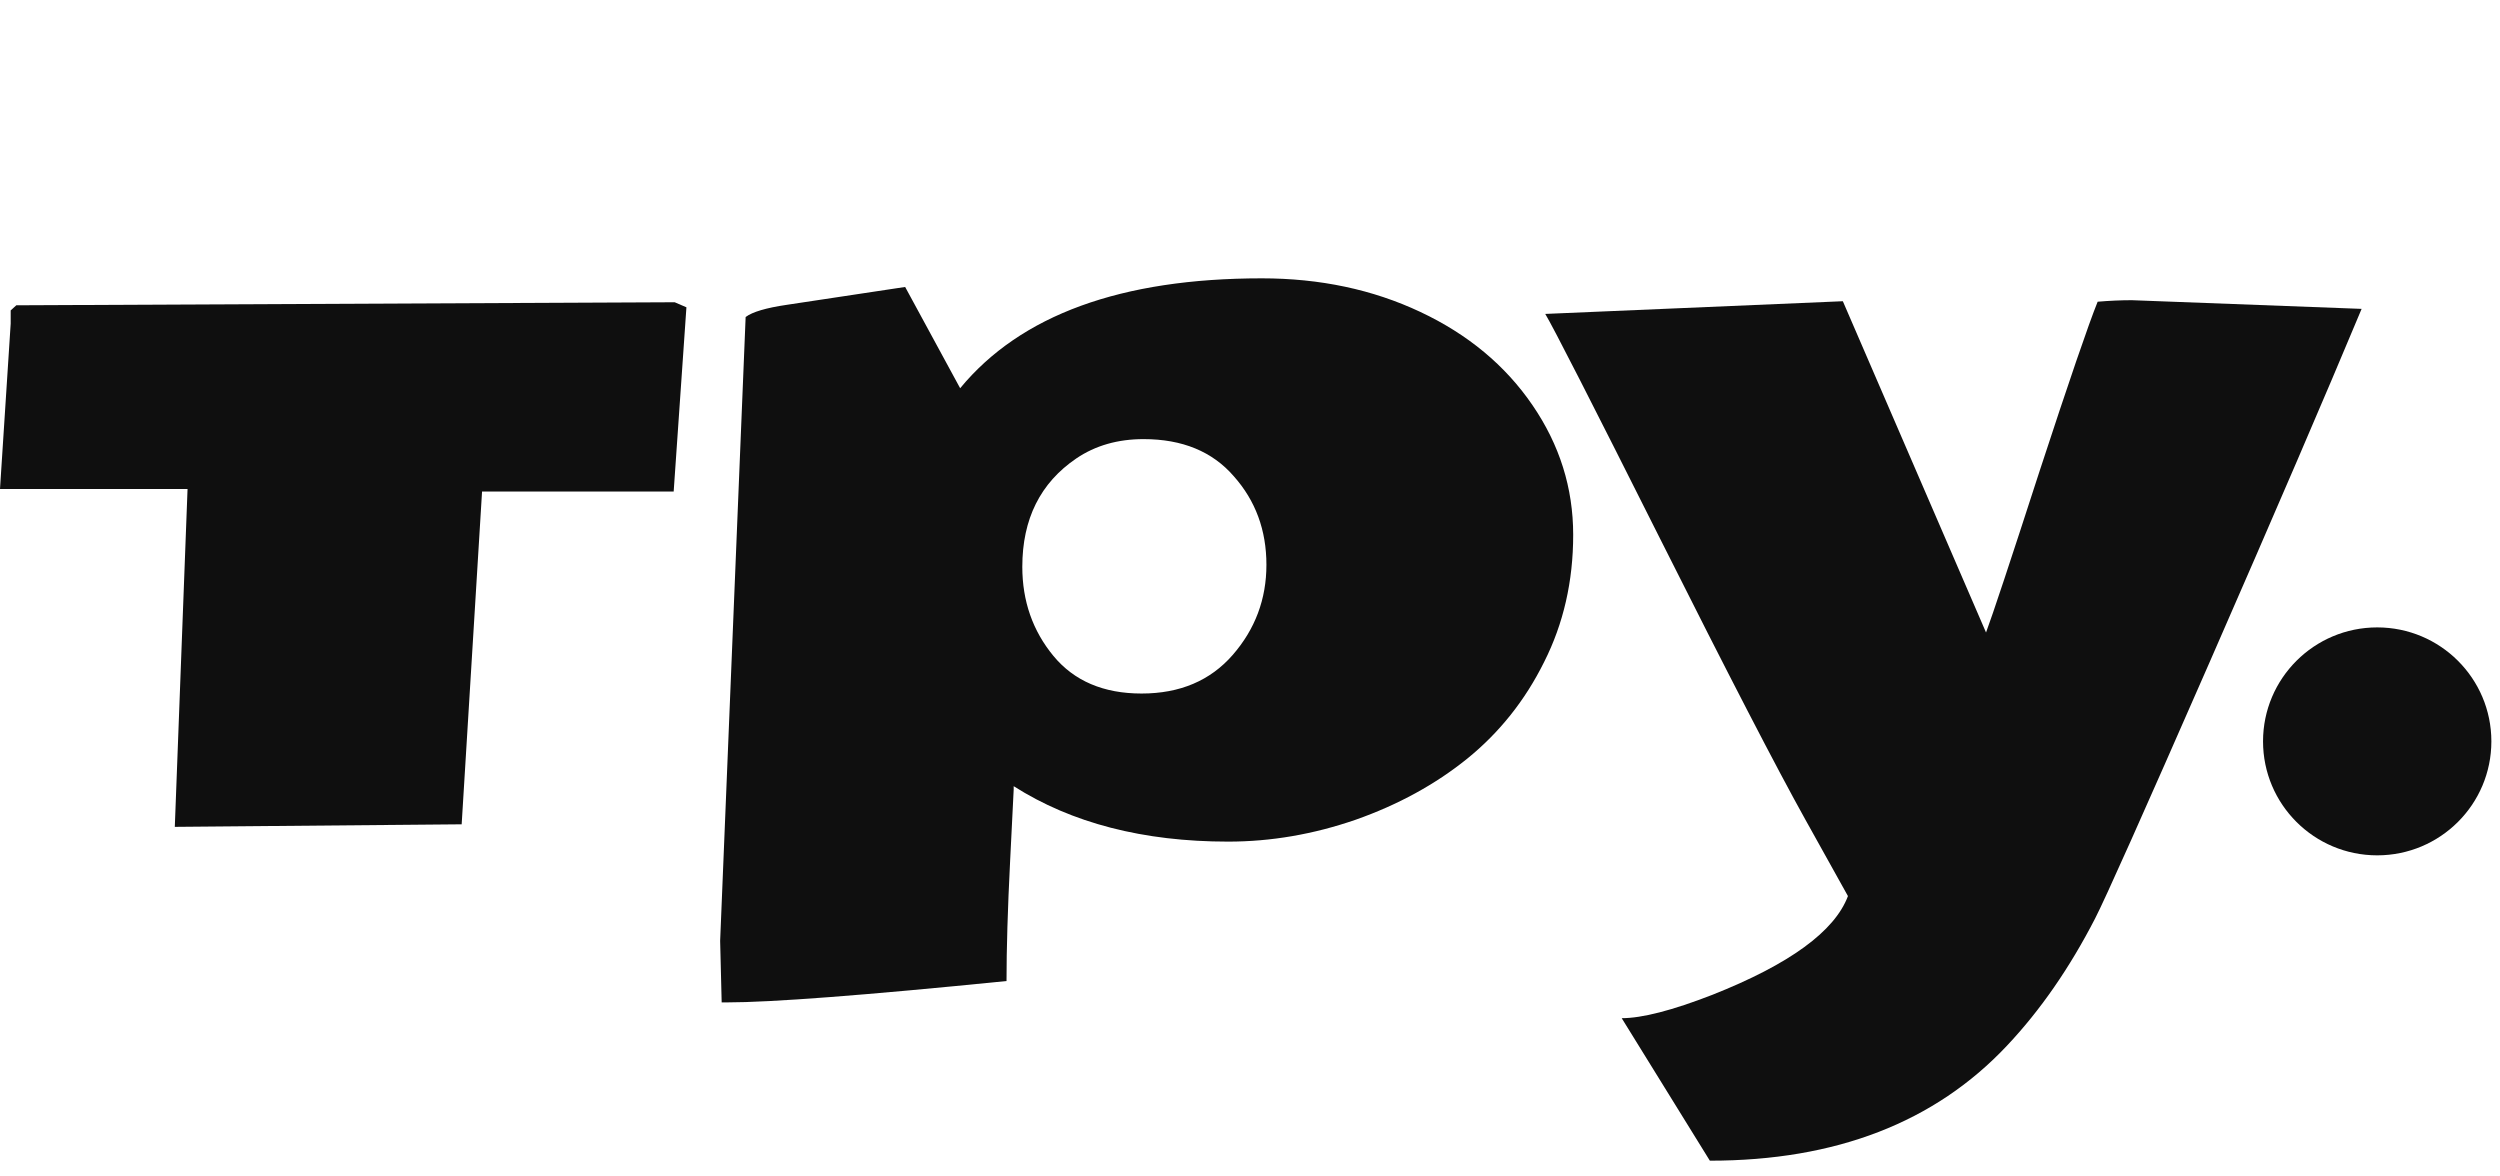
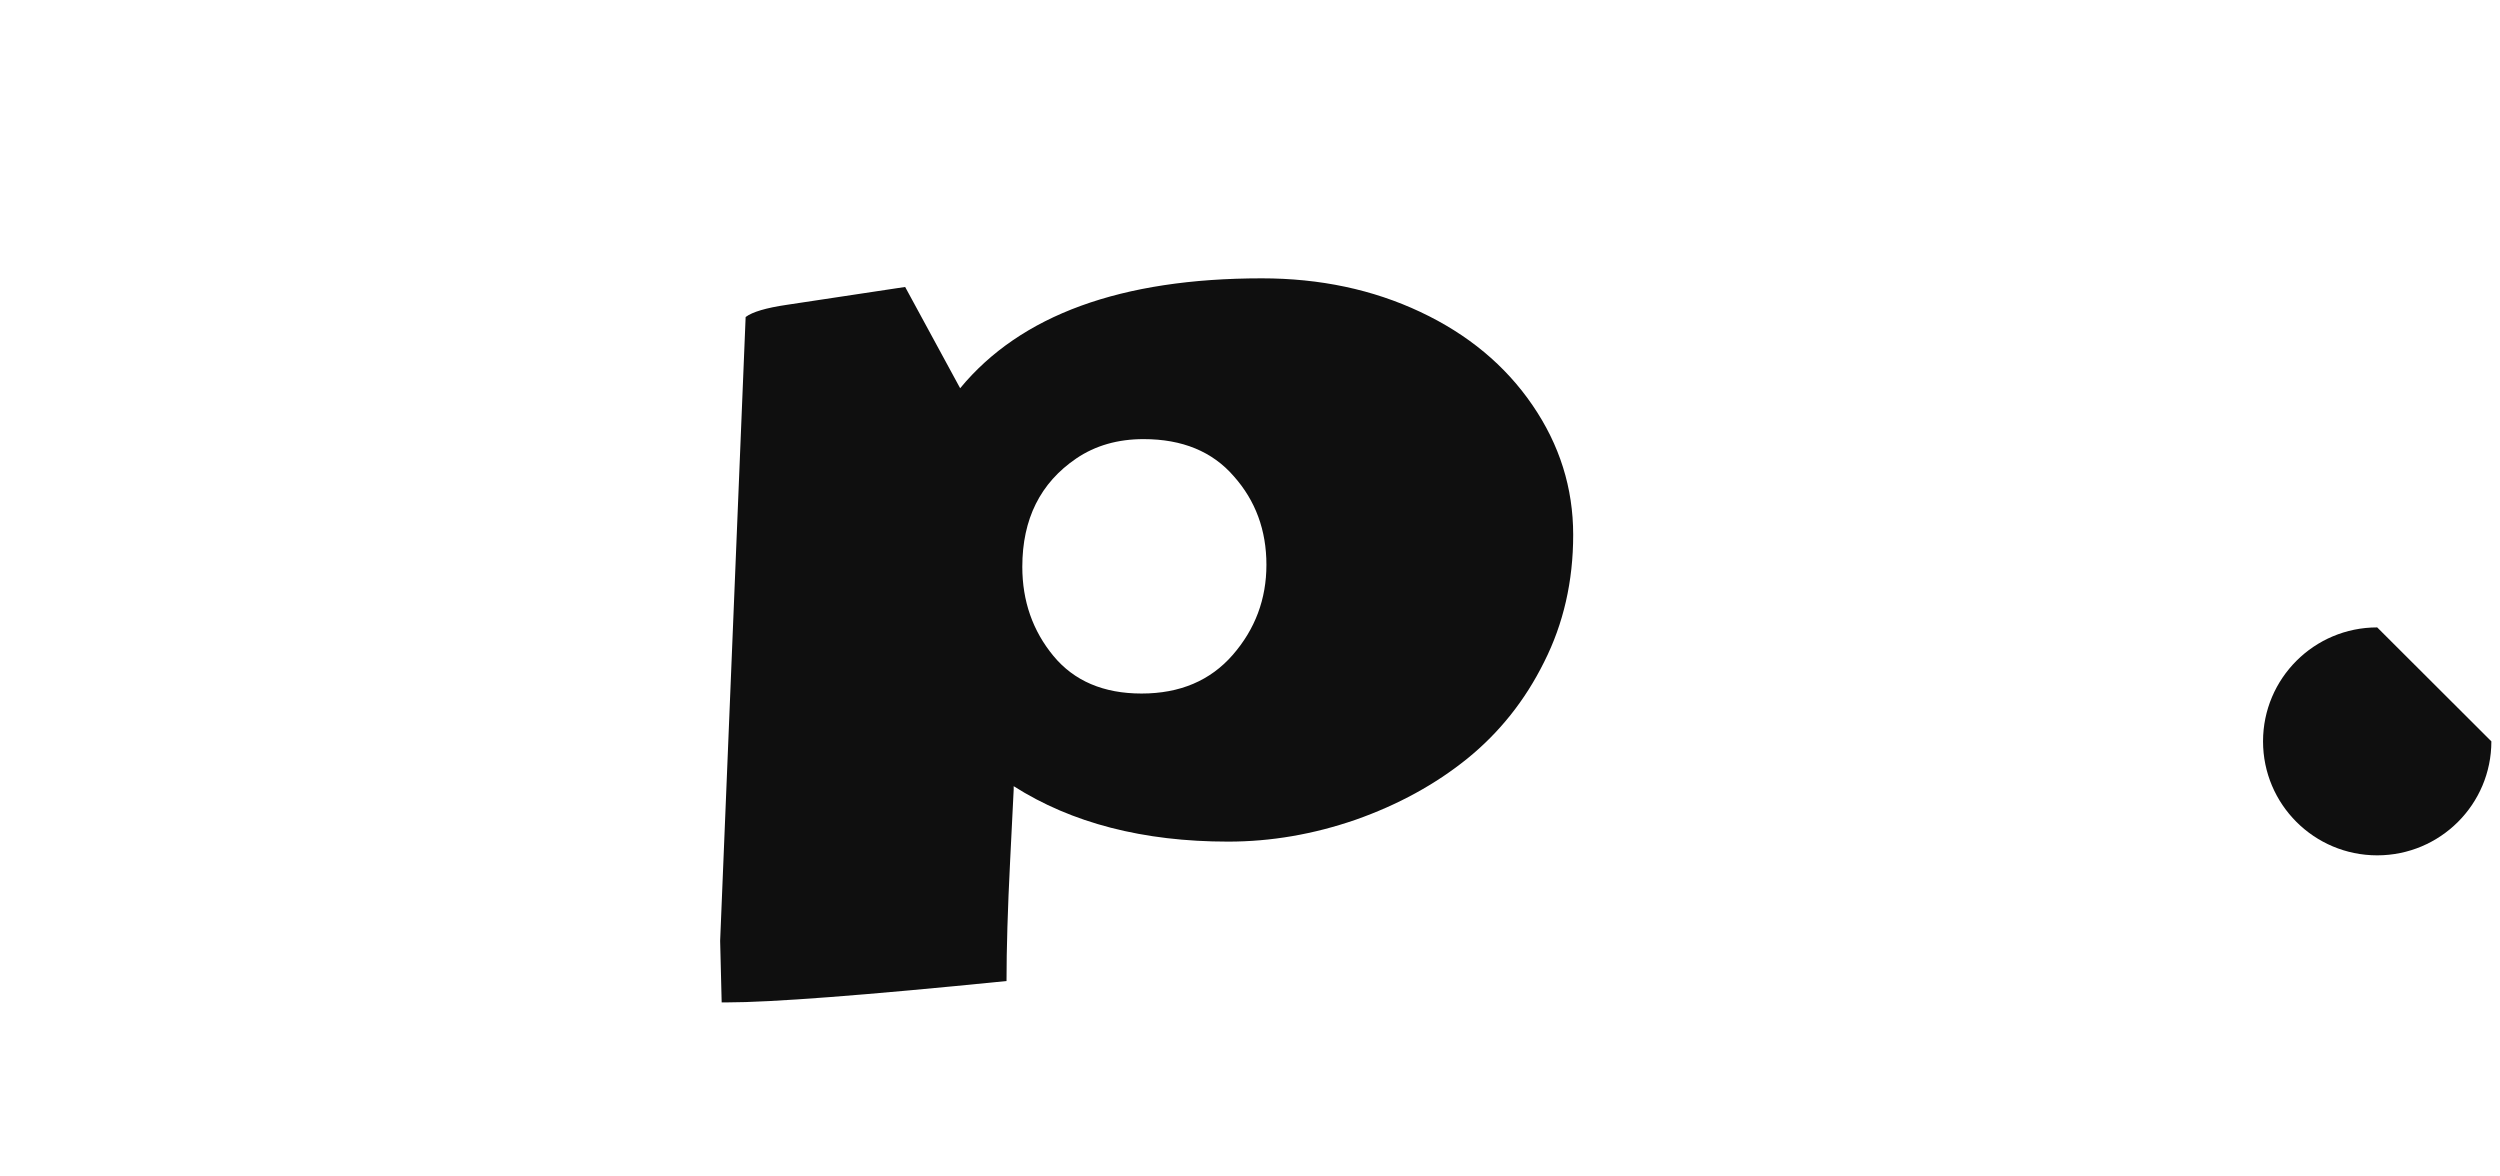
<svg xmlns="http://www.w3.org/2000/svg" width="51" height="24" viewBox="0 0 51 24" fill="none">
-   <path d="M9.418 16.816L3.566 16.868L3.826 9.975H0L0.218 6.602V6.332L0.333 6.228L13.764 6.166L14.003 6.269L13.743 10.027H9.834L9.418 16.816Z" fill="#0F0F0F" />
  <path d="M23.288 14.148C24.071 14.148 24.691 13.885 25.149 13.359C25.606 12.833 25.835 12.221 25.835 11.522C25.835 10.816 25.613 10.214 25.17 9.716C24.733 9.211 24.12 8.958 23.329 8.958C22.803 8.958 22.345 9.089 21.957 9.352C21.223 9.851 20.855 10.588 20.855 11.563C20.855 12.262 21.067 12.868 21.489 13.38C21.912 13.892 22.512 14.148 23.288 14.148ZM20.533 20.013C17.636 20.304 15.734 20.449 14.826 20.449H14.722C14.701 19.64 14.691 19.221 14.691 19.193L15.211 6.467C15.349 6.363 15.63 6.28 16.053 6.218L18.465 5.854L19.587 7.92C20.821 6.425 22.872 5.678 25.741 5.678C26.926 5.678 28.004 5.906 28.974 6.363C29.945 6.82 30.707 7.453 31.261 8.263C31.816 9.072 32.093 9.955 32.093 10.91C32.093 11.858 31.895 12.723 31.5 13.505C31.112 14.287 30.589 14.944 29.931 15.477C29.279 16.003 28.52 16.418 27.654 16.723C26.795 17.02 25.928 17.169 25.055 17.169C23.323 17.169 21.864 16.792 20.679 16.038V16.11C20.679 16.117 20.654 16.605 20.606 17.574C20.557 18.543 20.533 19.356 20.533 20.013Z" fill="#0F0F0F" />
-   <path d="M37.698 18.28L36.825 16.712C36.243 15.667 35.255 13.757 33.862 10.982C32.469 8.207 31.69 6.681 31.523 6.404L37.594 6.145L40.515 12.903C40.647 12.55 41.011 11.453 41.607 9.612C42.21 7.771 42.605 6.619 42.792 6.155C43.041 6.134 43.274 6.124 43.489 6.124C43.489 6.124 45.051 6.183 48.177 6.301C47.449 8.045 46.413 10.453 45.069 13.525C43.717 16.612 42.941 18.349 42.74 18.737C42.22 19.747 41.621 20.612 40.942 21.332C39.472 22.896 37.452 23.678 34.881 23.678L33.083 20.771C33.498 20.771 34.115 20.612 34.933 20.294C36.506 19.671 37.428 19 37.698 18.28Z" fill="#0F0F0F" />
-   <path d="M50.824 15.124C50.824 16.408 49.781 17.449 48.495 17.449C47.209 17.449 46.166 16.408 46.166 15.124C46.166 13.84 47.209 12.799 48.495 12.799C49.781 12.799 50.824 13.84 50.824 15.124Z" fill="#0F0F0F" />
+   <path d="M50.824 15.124C50.824 16.408 49.781 17.449 48.495 17.449C47.209 17.449 46.166 16.408 46.166 15.124C46.166 13.84 47.209 12.799 48.495 12.799Z" fill="#0F0F0F" />
</svg>